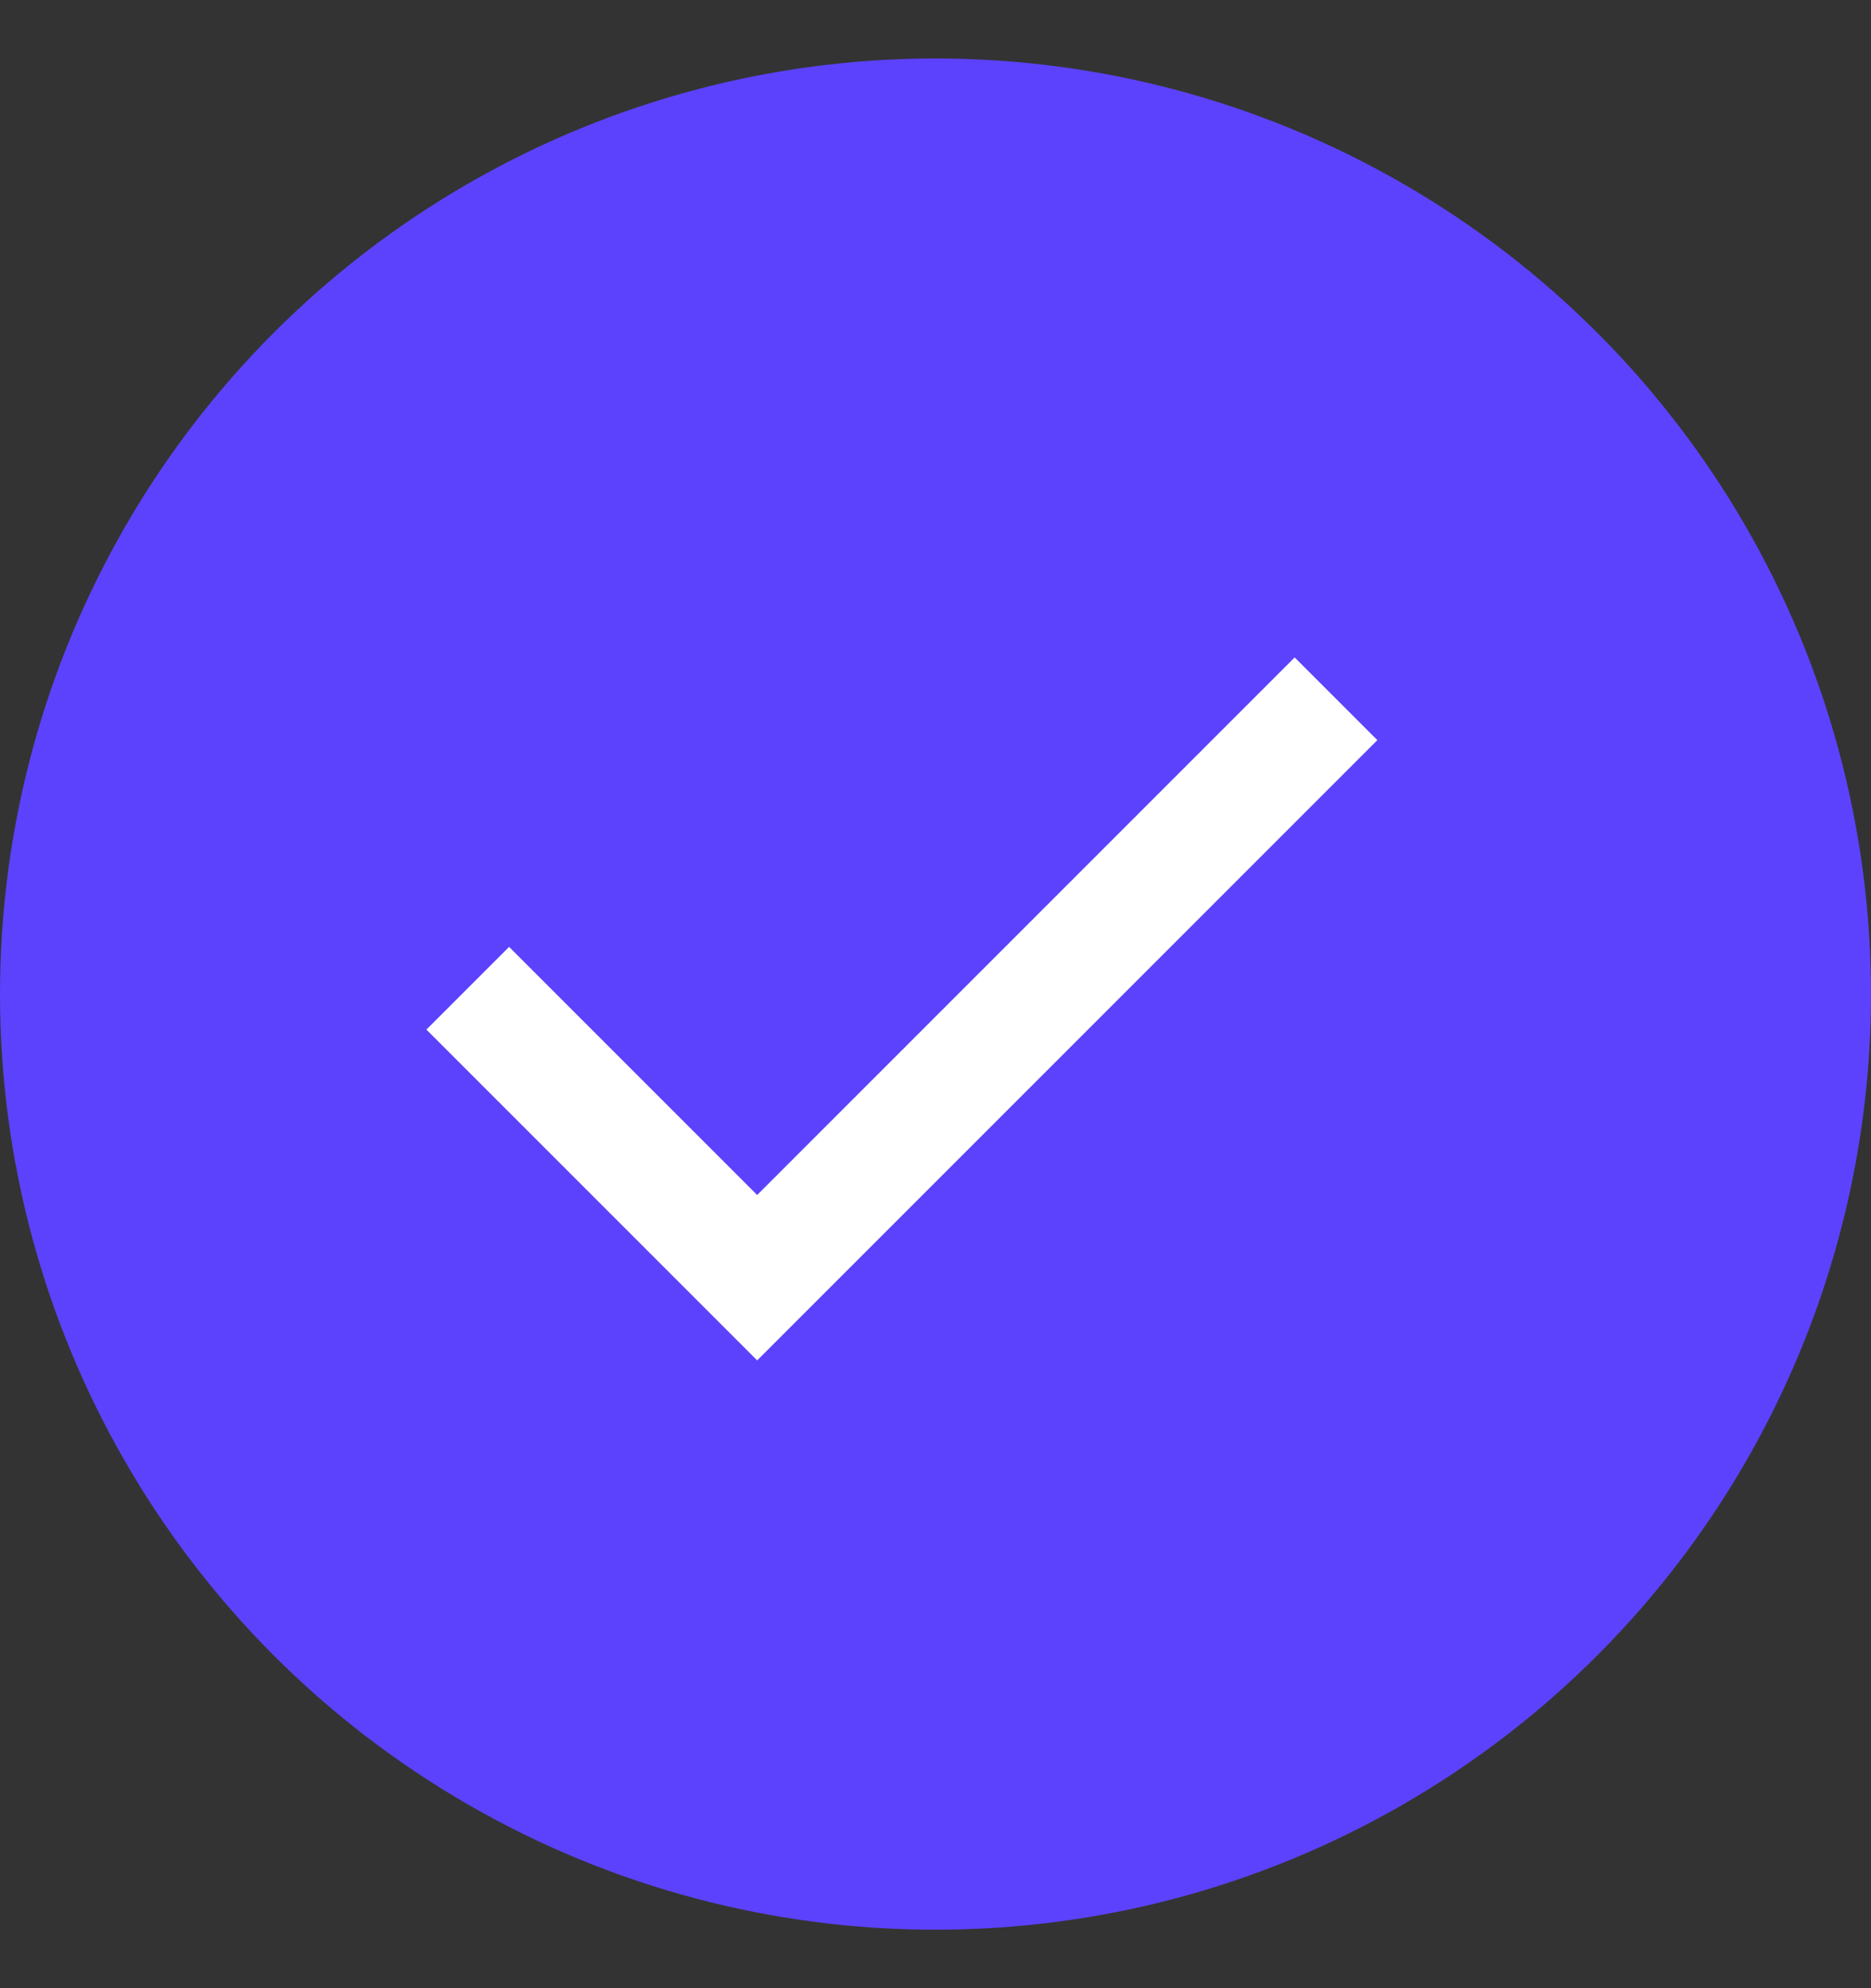
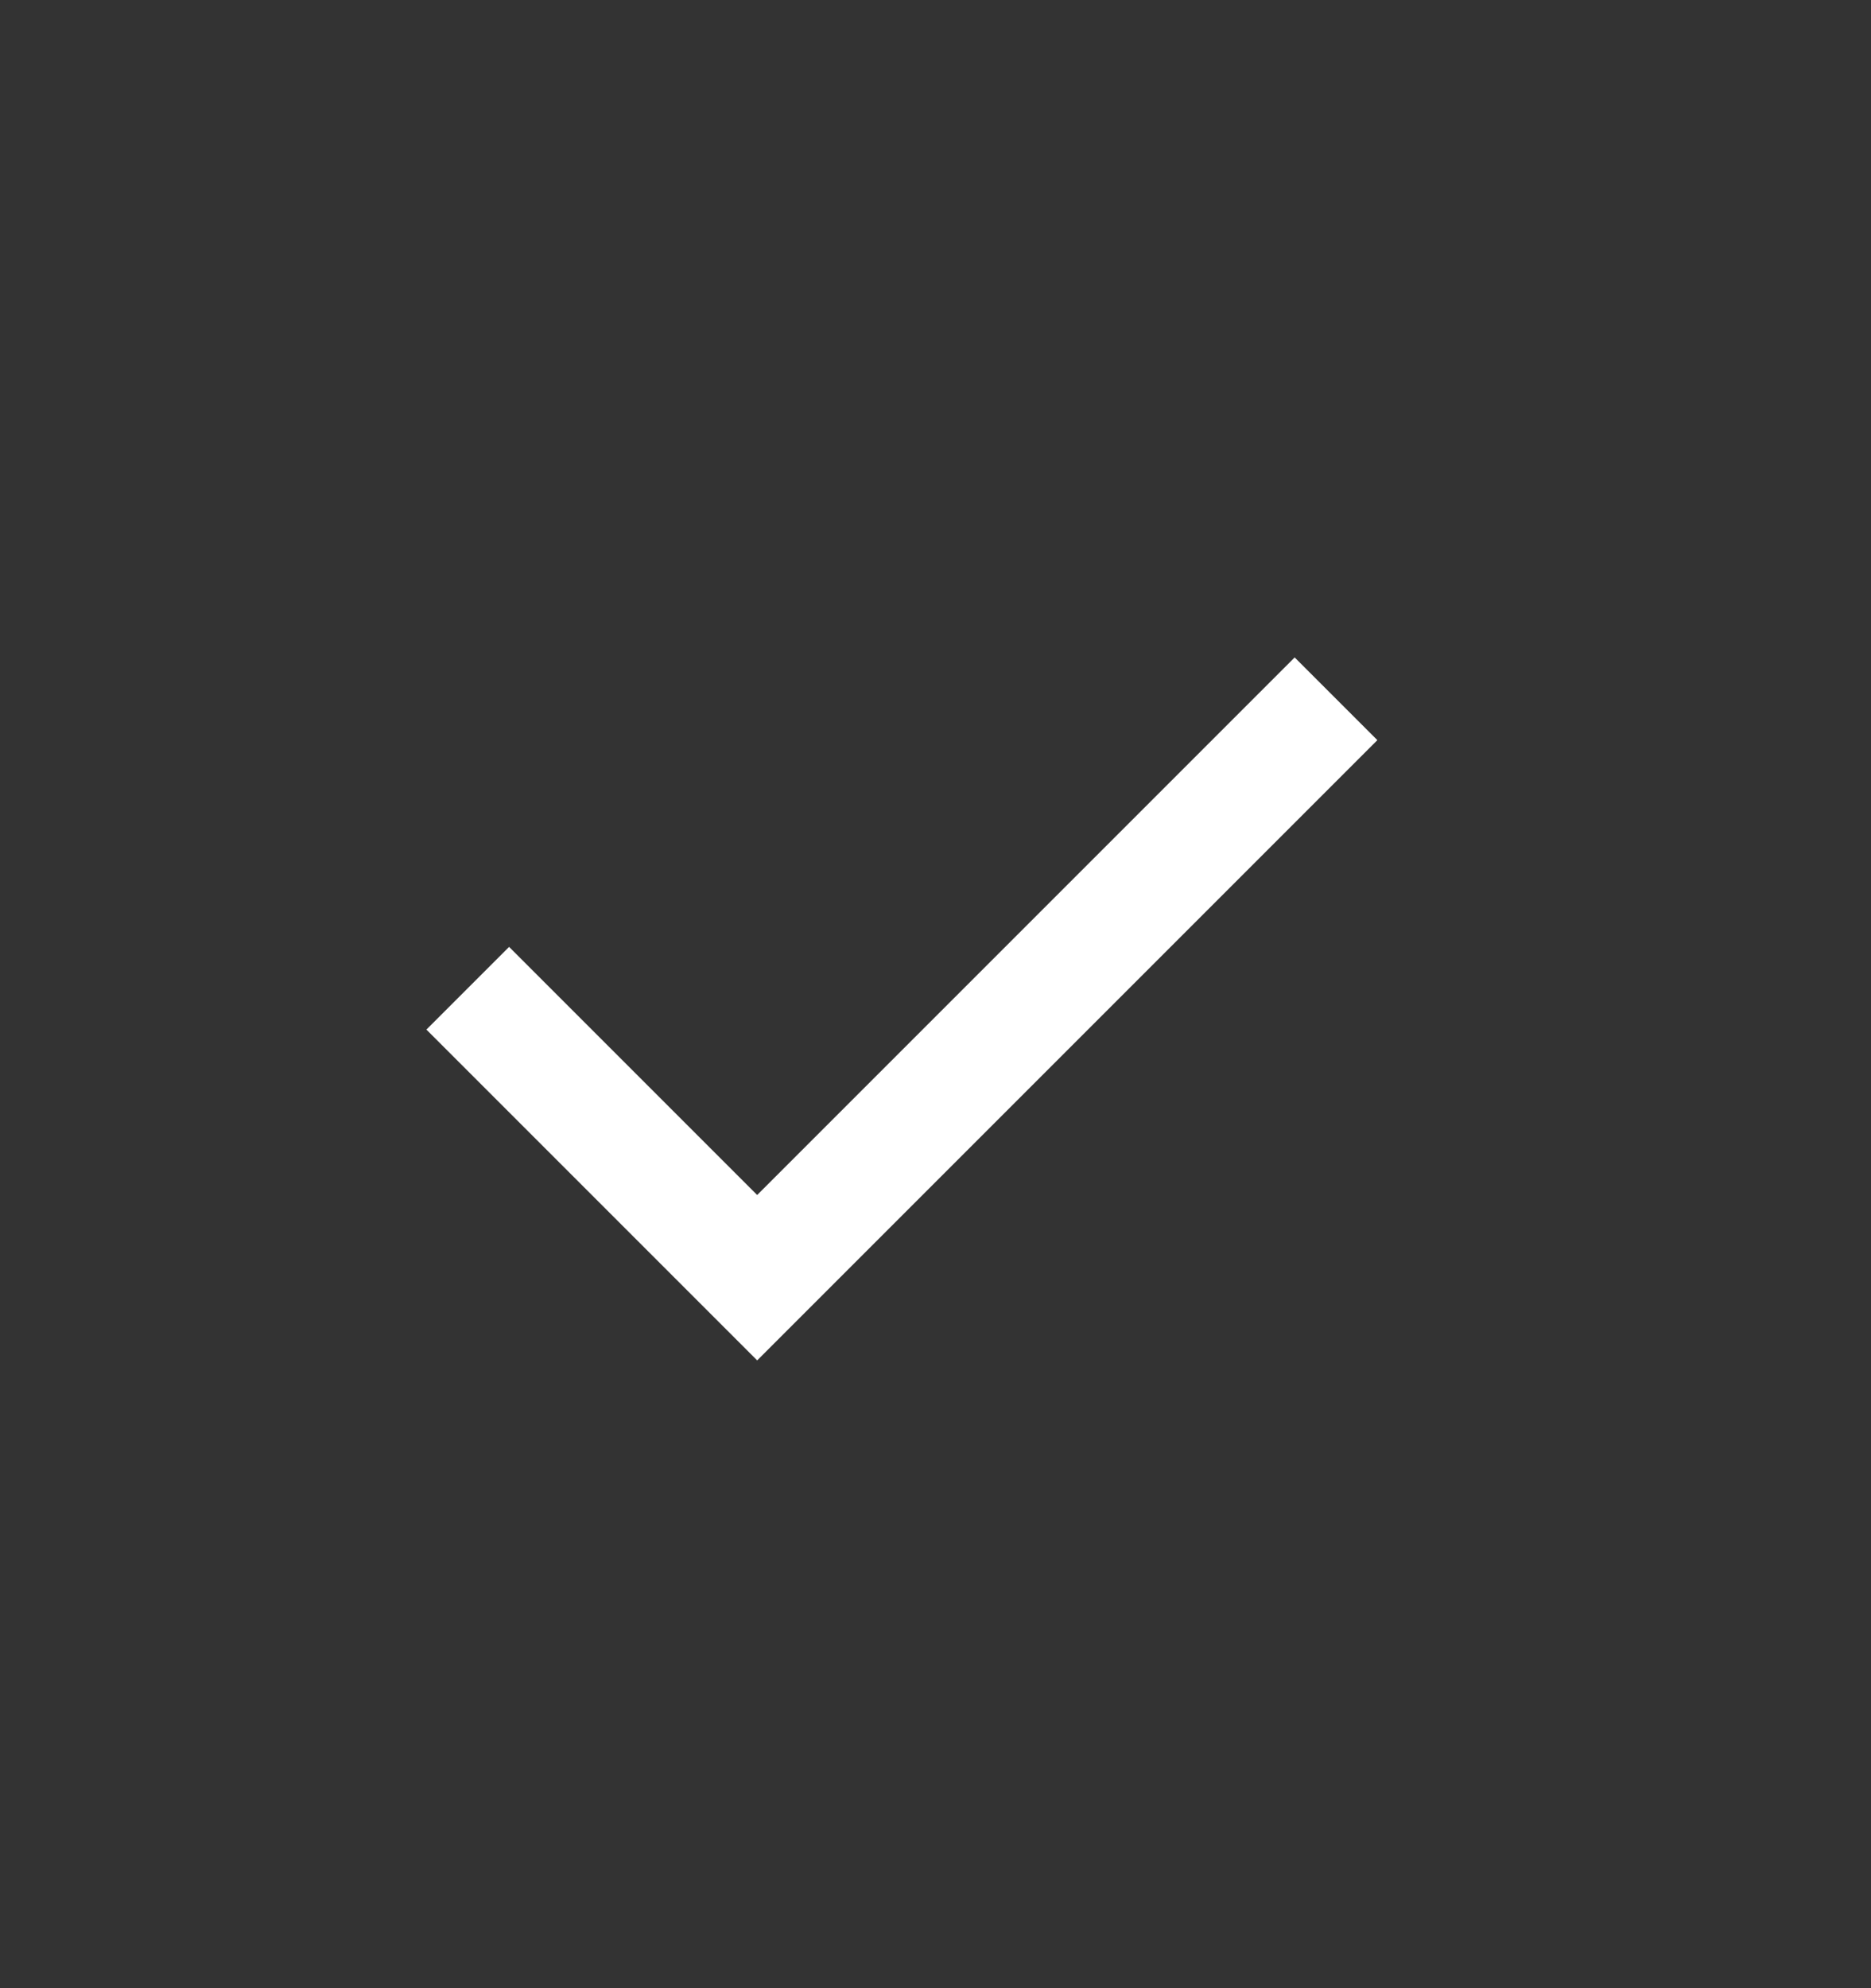
<svg xmlns="http://www.w3.org/2000/svg" width="16" height="17" fill="none">
  <rect width="100%" height="100%" fill="#333333" stroke="none" />
-   <circle cx="8" cy="8.5" r="8" fill="#5c42fc" />
  <path d="M4 8.45l2.475 2.475 4.95-4.95" stroke="#fff" />
</svg>